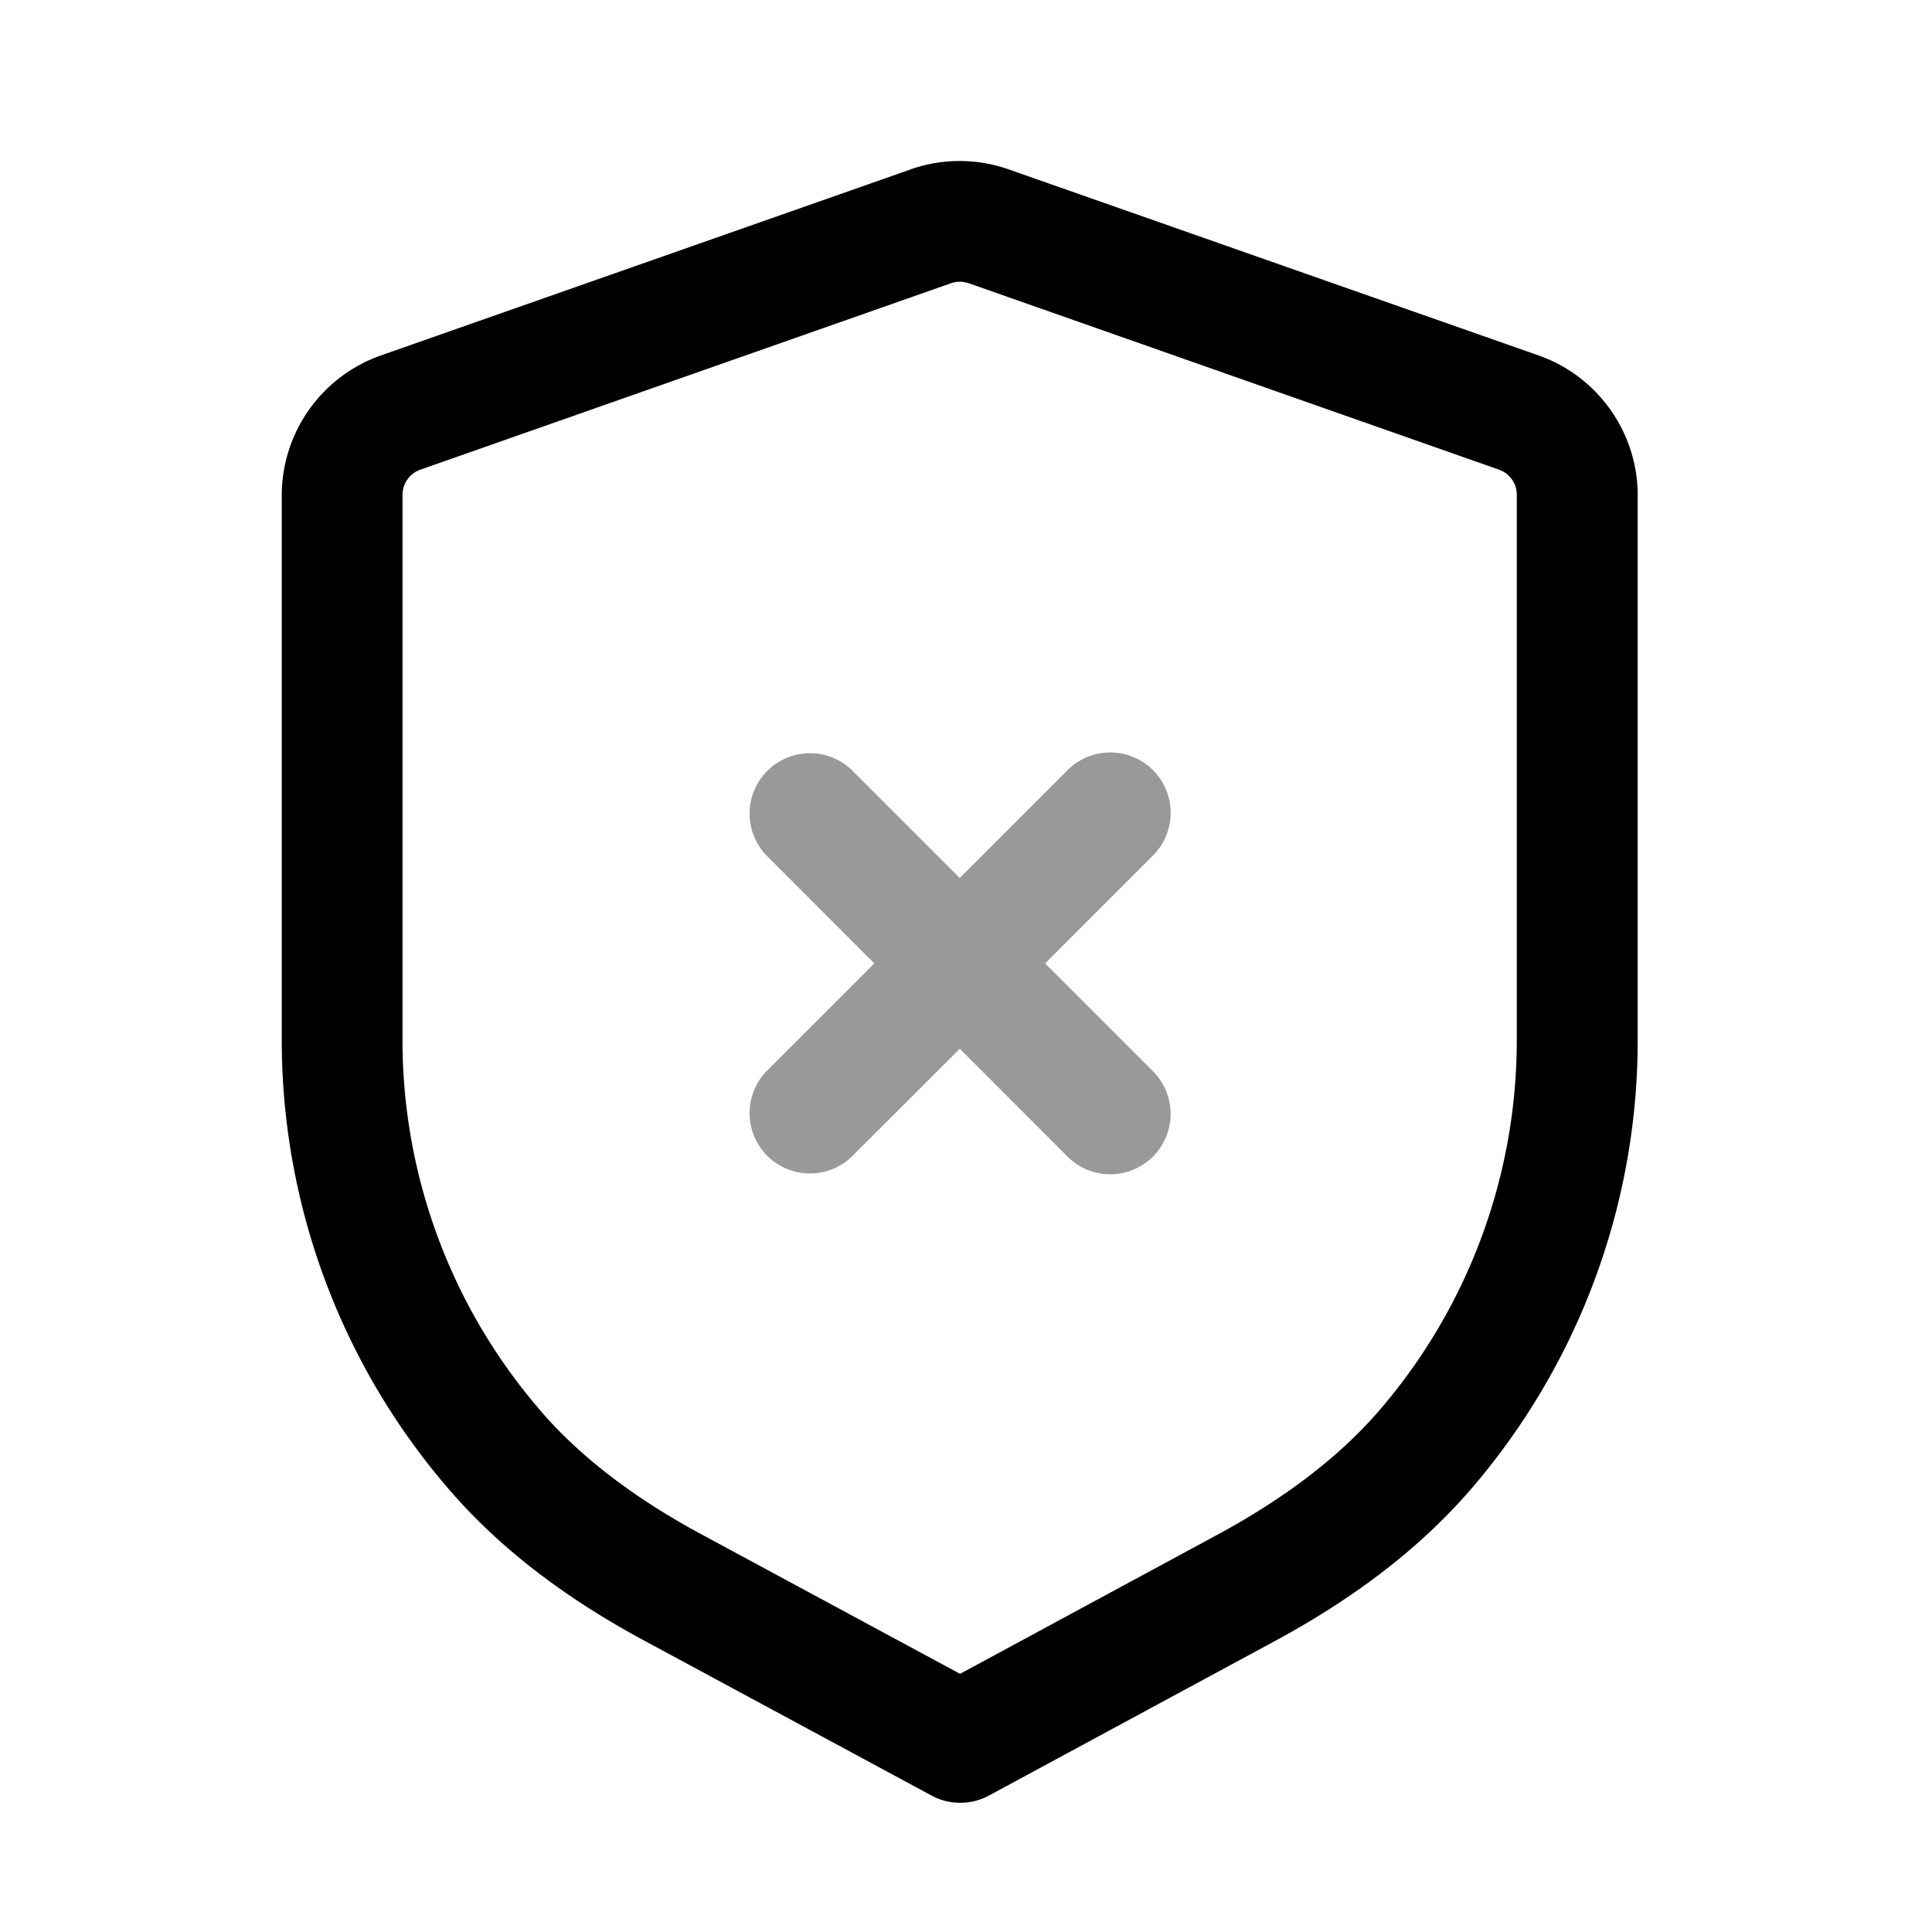
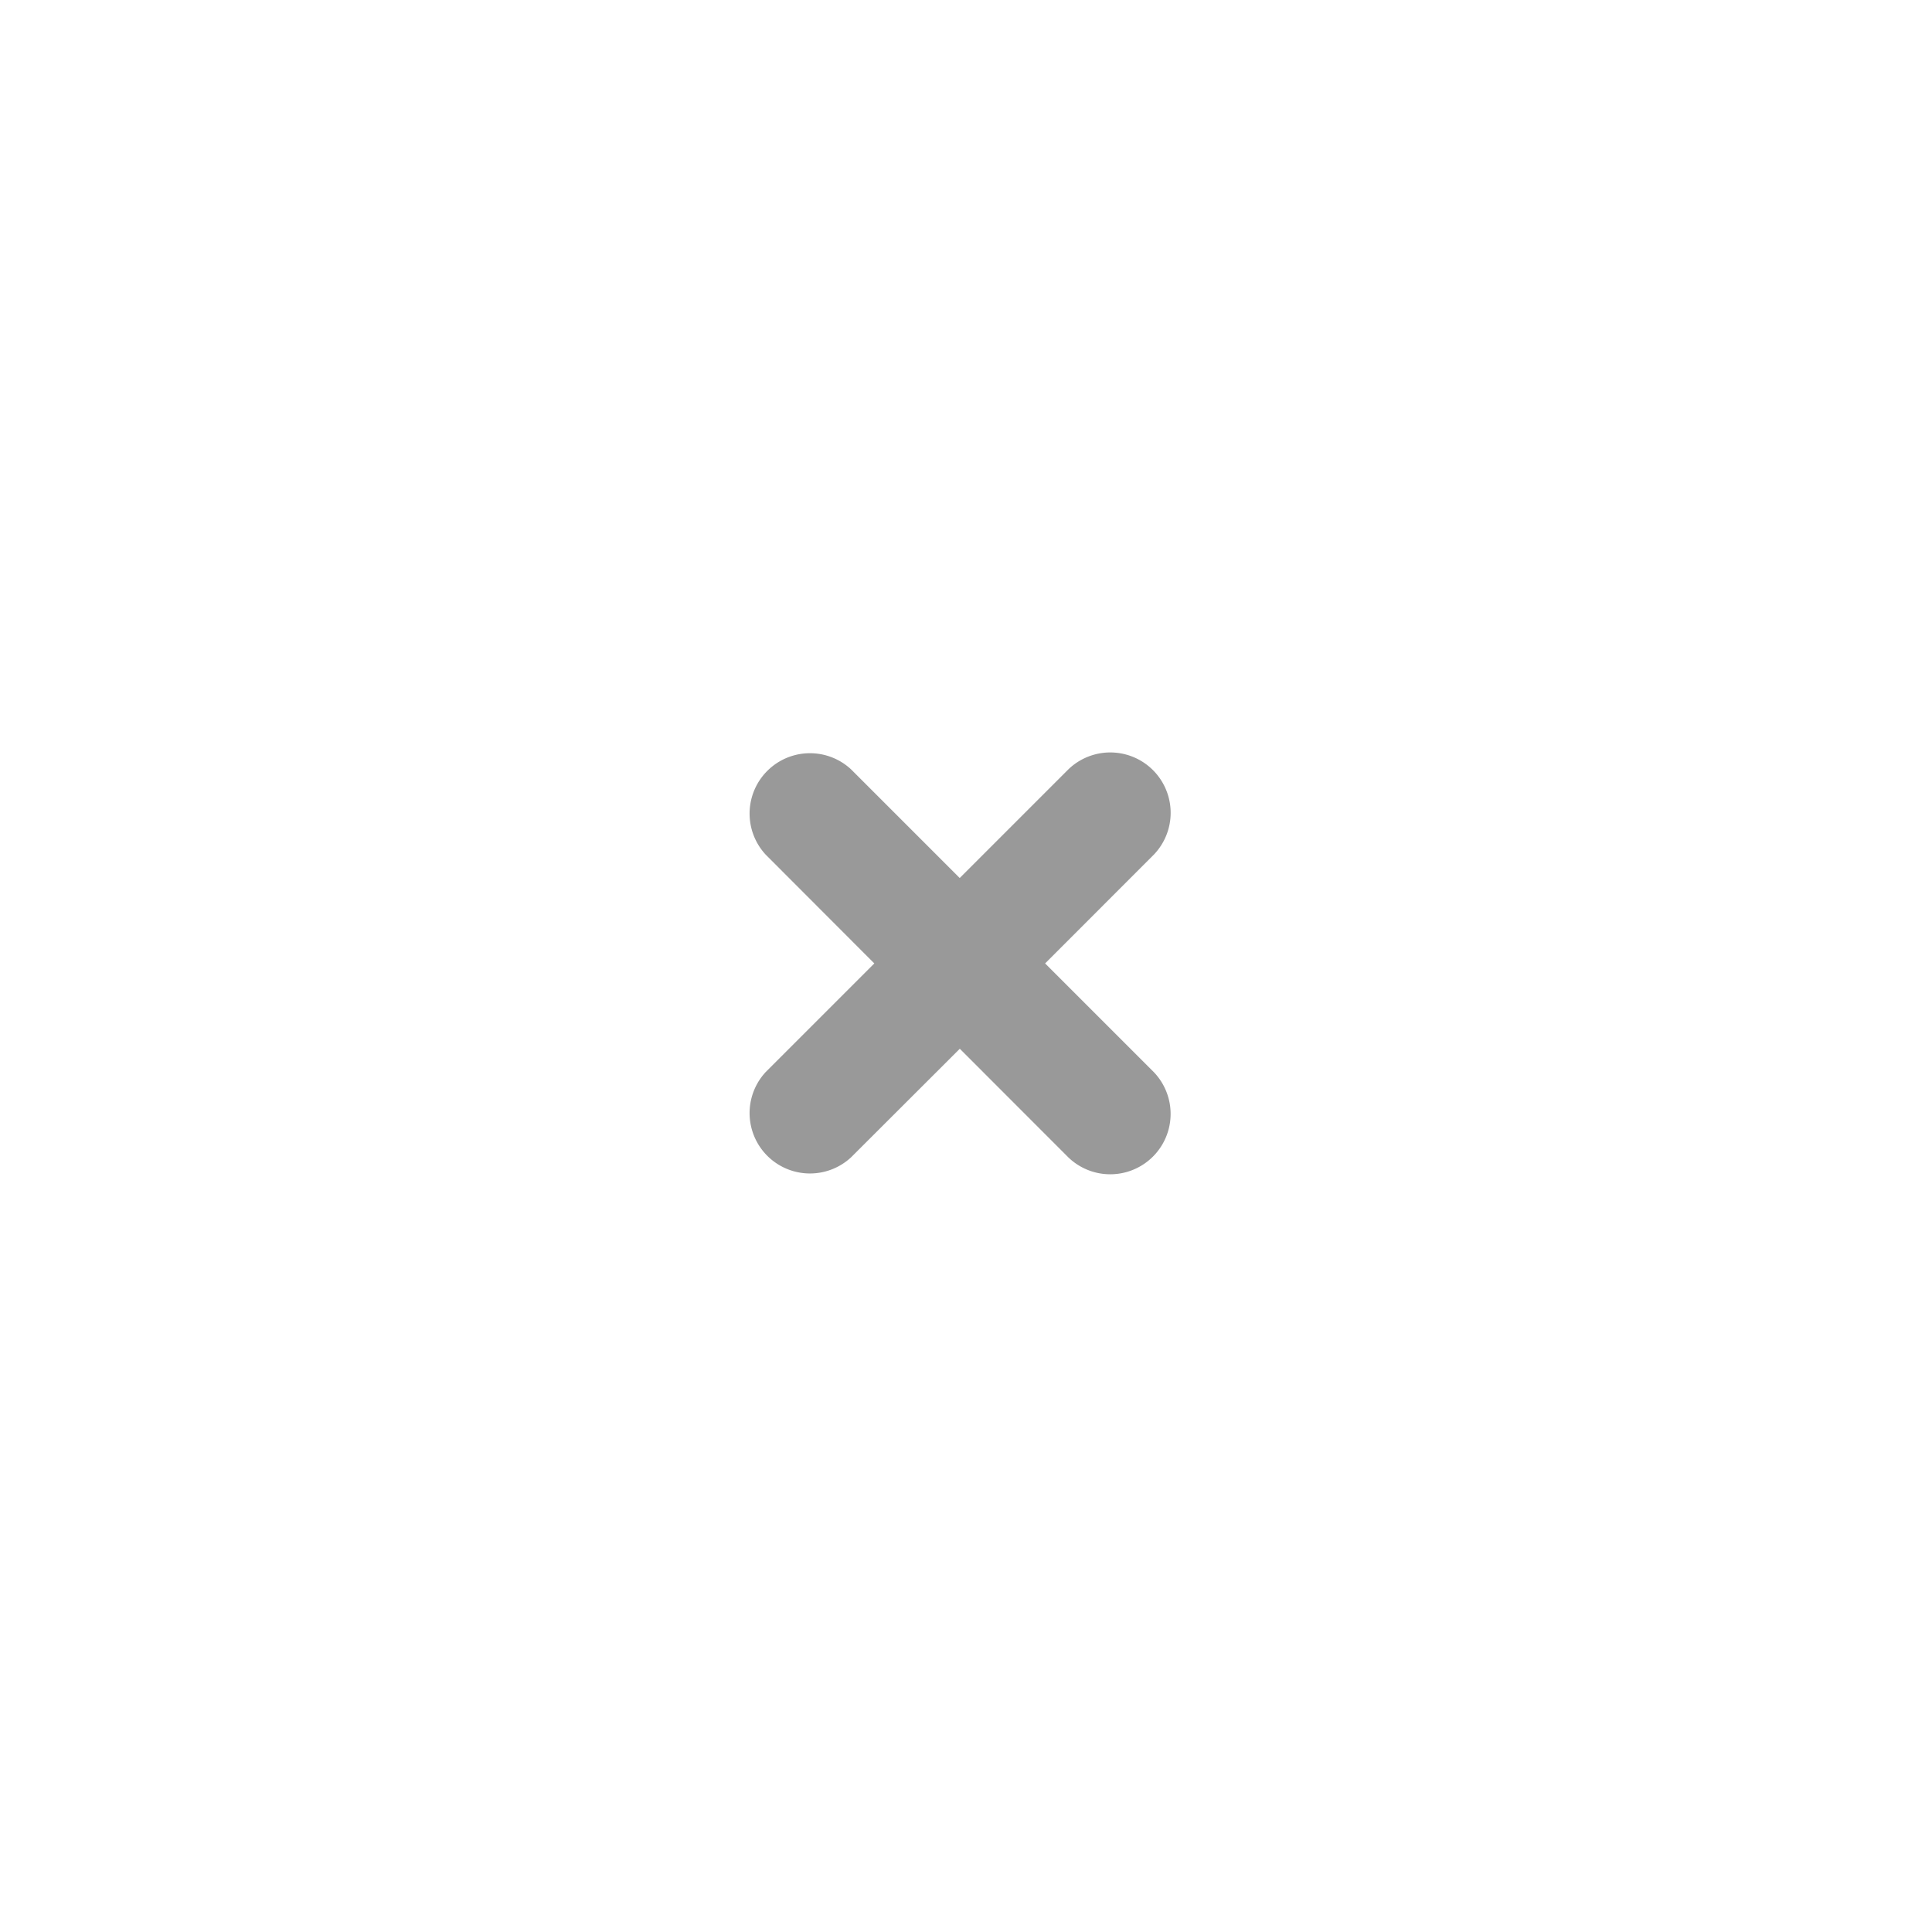
<svg xmlns="http://www.w3.org/2000/svg" viewBox="0 0 24 24">
  <g fill-rule="evenodd" clip-rule="evenodd">
-     <path d="M11.313 2.104 4.73 4.416A1.845 1.845 0 0 0 3.5 6.152v6.768c0 2.077.756 4.06 2.09 5.596.69.797 1.54 1.394 2.418 1.867l3.564 1.922a.75.75 0 0 0 .713 0l3.557-1.922c.875-.474 1.725-1.072 2.416-1.867a8.54 8.54 0 0 0 2.086-5.592V6.152c0-.778-.496-1.479-1.23-1.736L12.53 2.104a1.84 1.84 0 0 0-1.219 0m.72 1.414h.002l6.582 2.314a.33.33 0 0 1 .227.32v6.772a7.04 7.04 0 0 1-1.719 4.61c-.534.614-1.23 1.114-1.996 1.529l-3.201 1.73-3.207-1.73c-.77-.415-1.465-.915-1.998-1.53v-.002A7.03 7.03 0 0 1 5 12.92V6.152c0-.147.088-.271.227-.32h.002l6.58-2.312a.34.34 0 0 1 .224-.002" />
-     <path d="M10.573 9.558a.75.75 0 0 0-1.06 1.06l1.348 1.35-1.348 1.348a.75.75 0 0 0 1.06 1.06l1.35-1.348 1.348 1.349a.75.75 0 0 0 1.06-1.061l-1.348-1.348 1.349-1.35a.75.75 0 0 0-1.061-1.06l-1.349 1.349z" opacity=".4" />
+     <path d="M10.573 9.558a.75.75 0 0 0-1.06 1.06l1.348 1.35-1.348 1.348a.75.75 0 0 0 1.06 1.06l1.35-1.348 1.348 1.349a.75.75 0 0 0 1.06-1.061l-1.348-1.348 1.349-1.35a.75.75 0 0 0-1.061-1.06l-1.349 1.349" opacity=".4" />
  </g>
</svg>